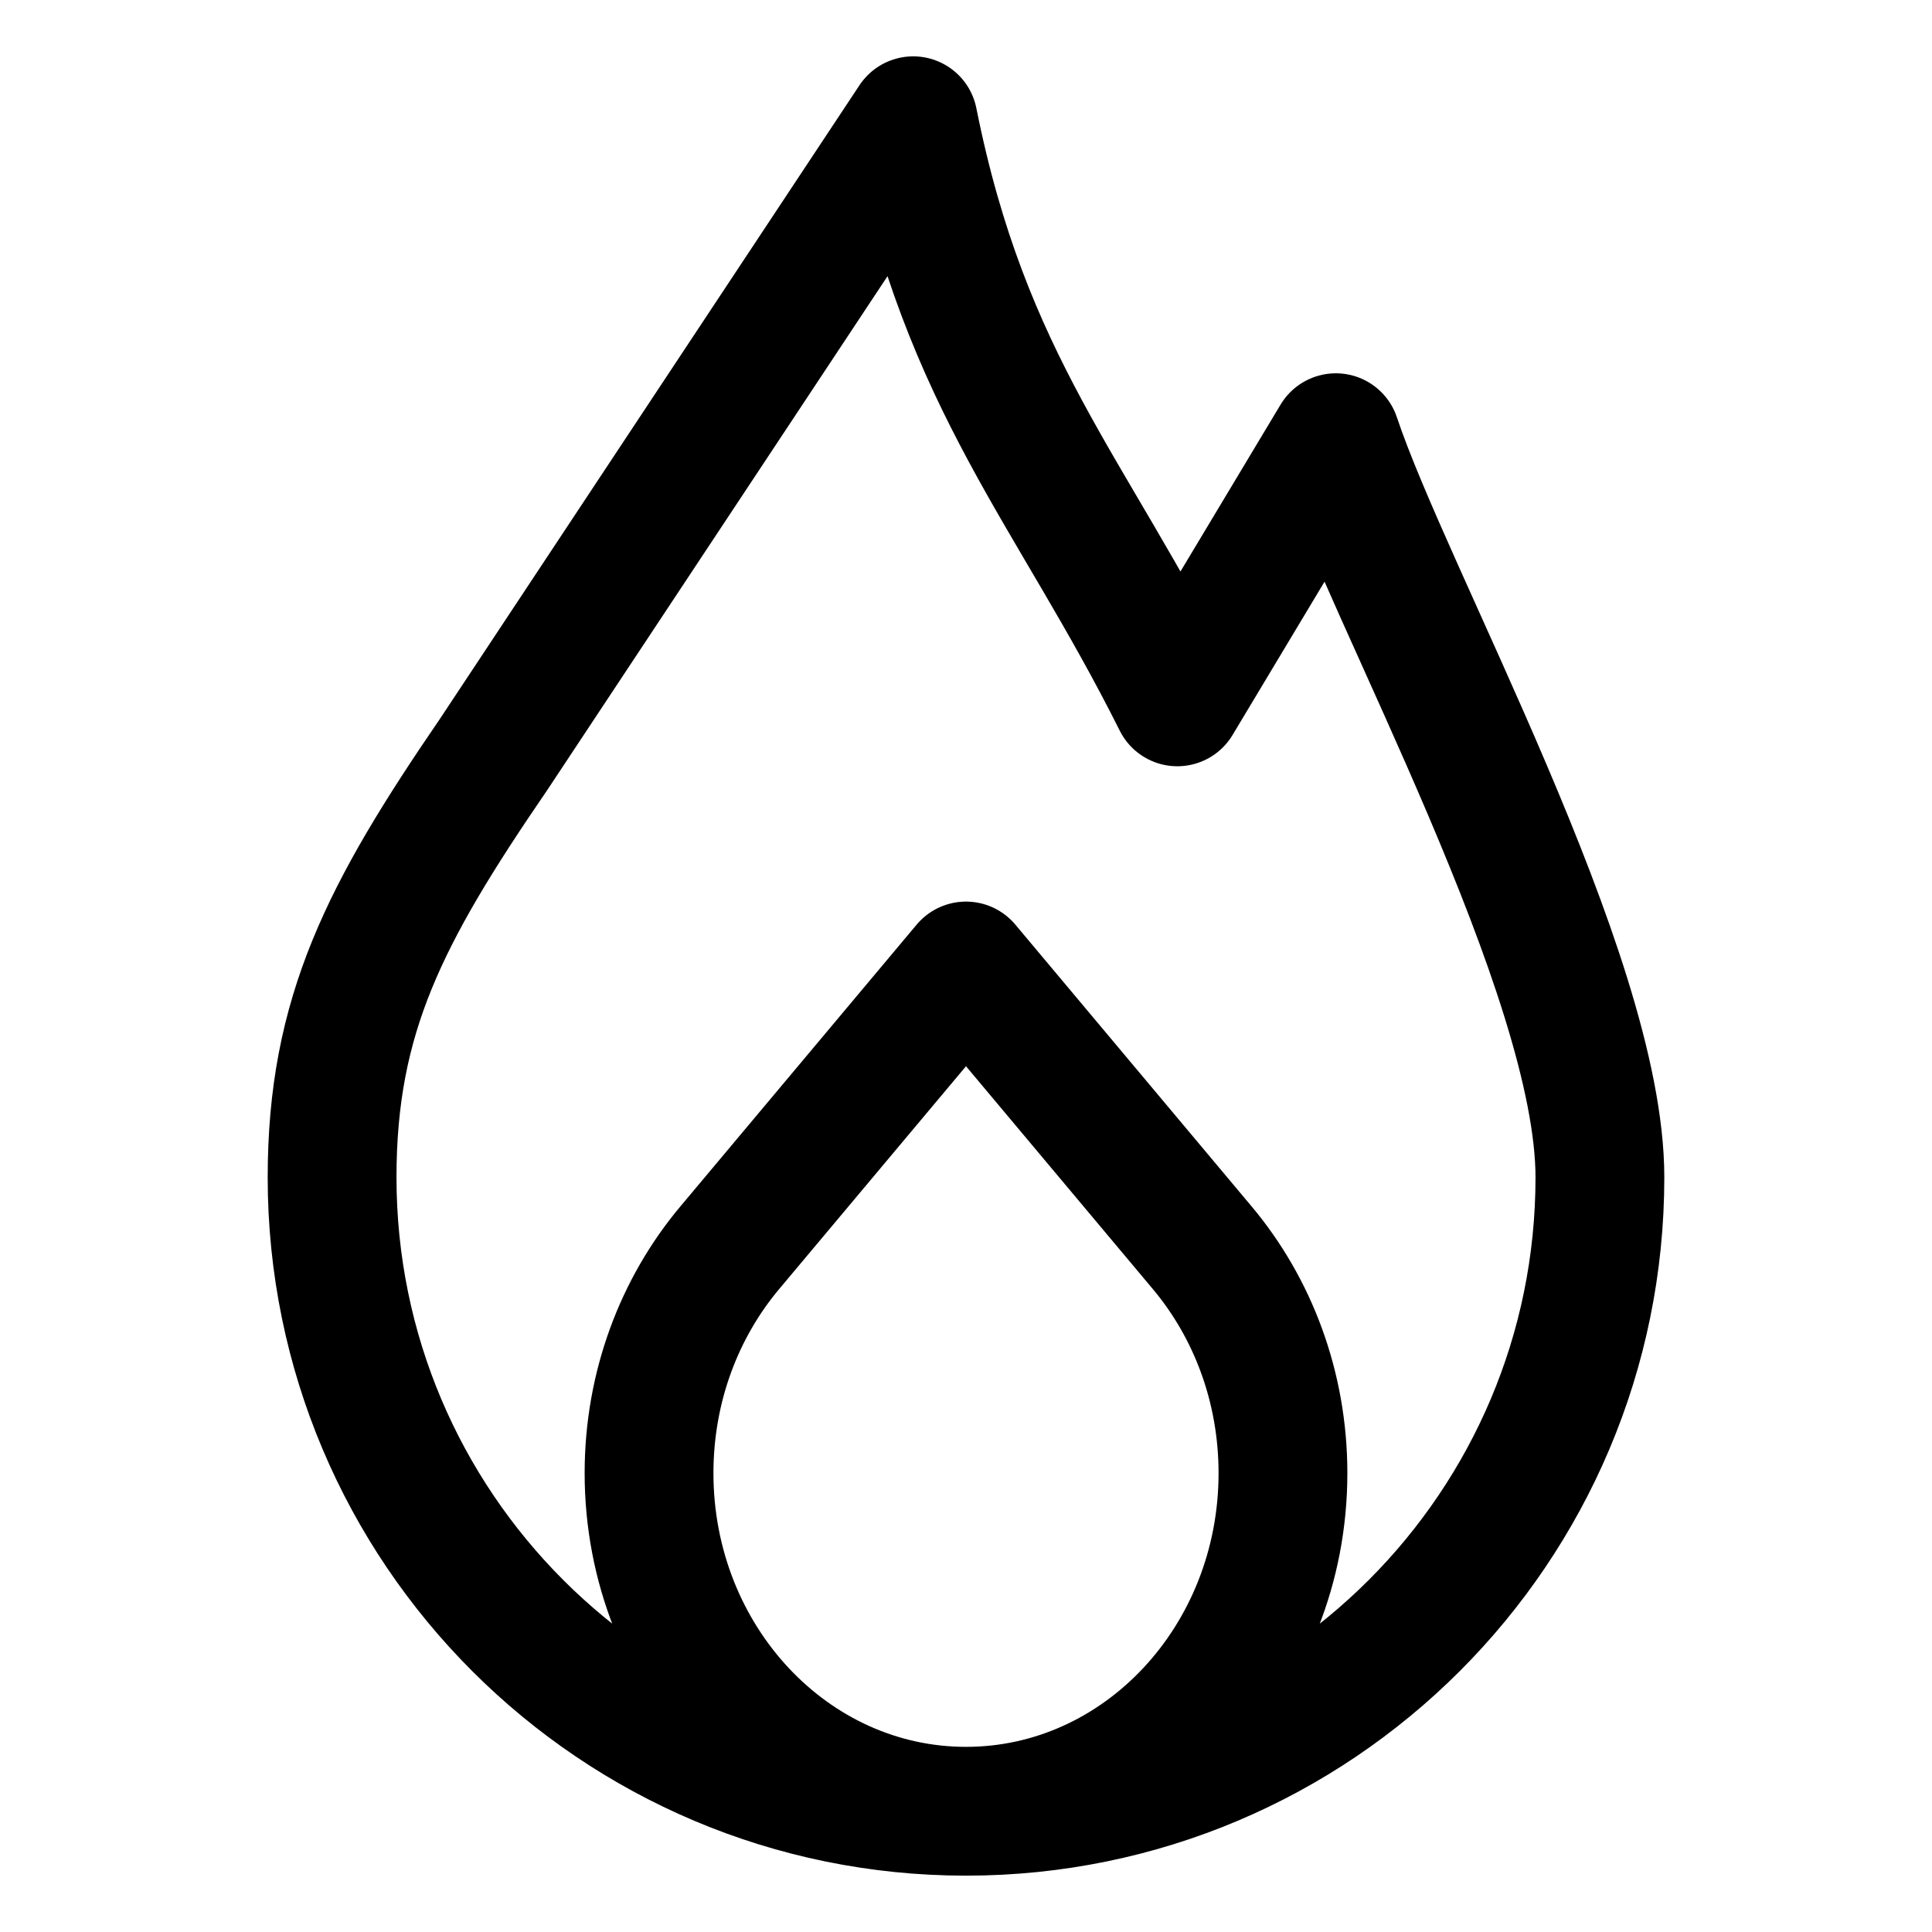
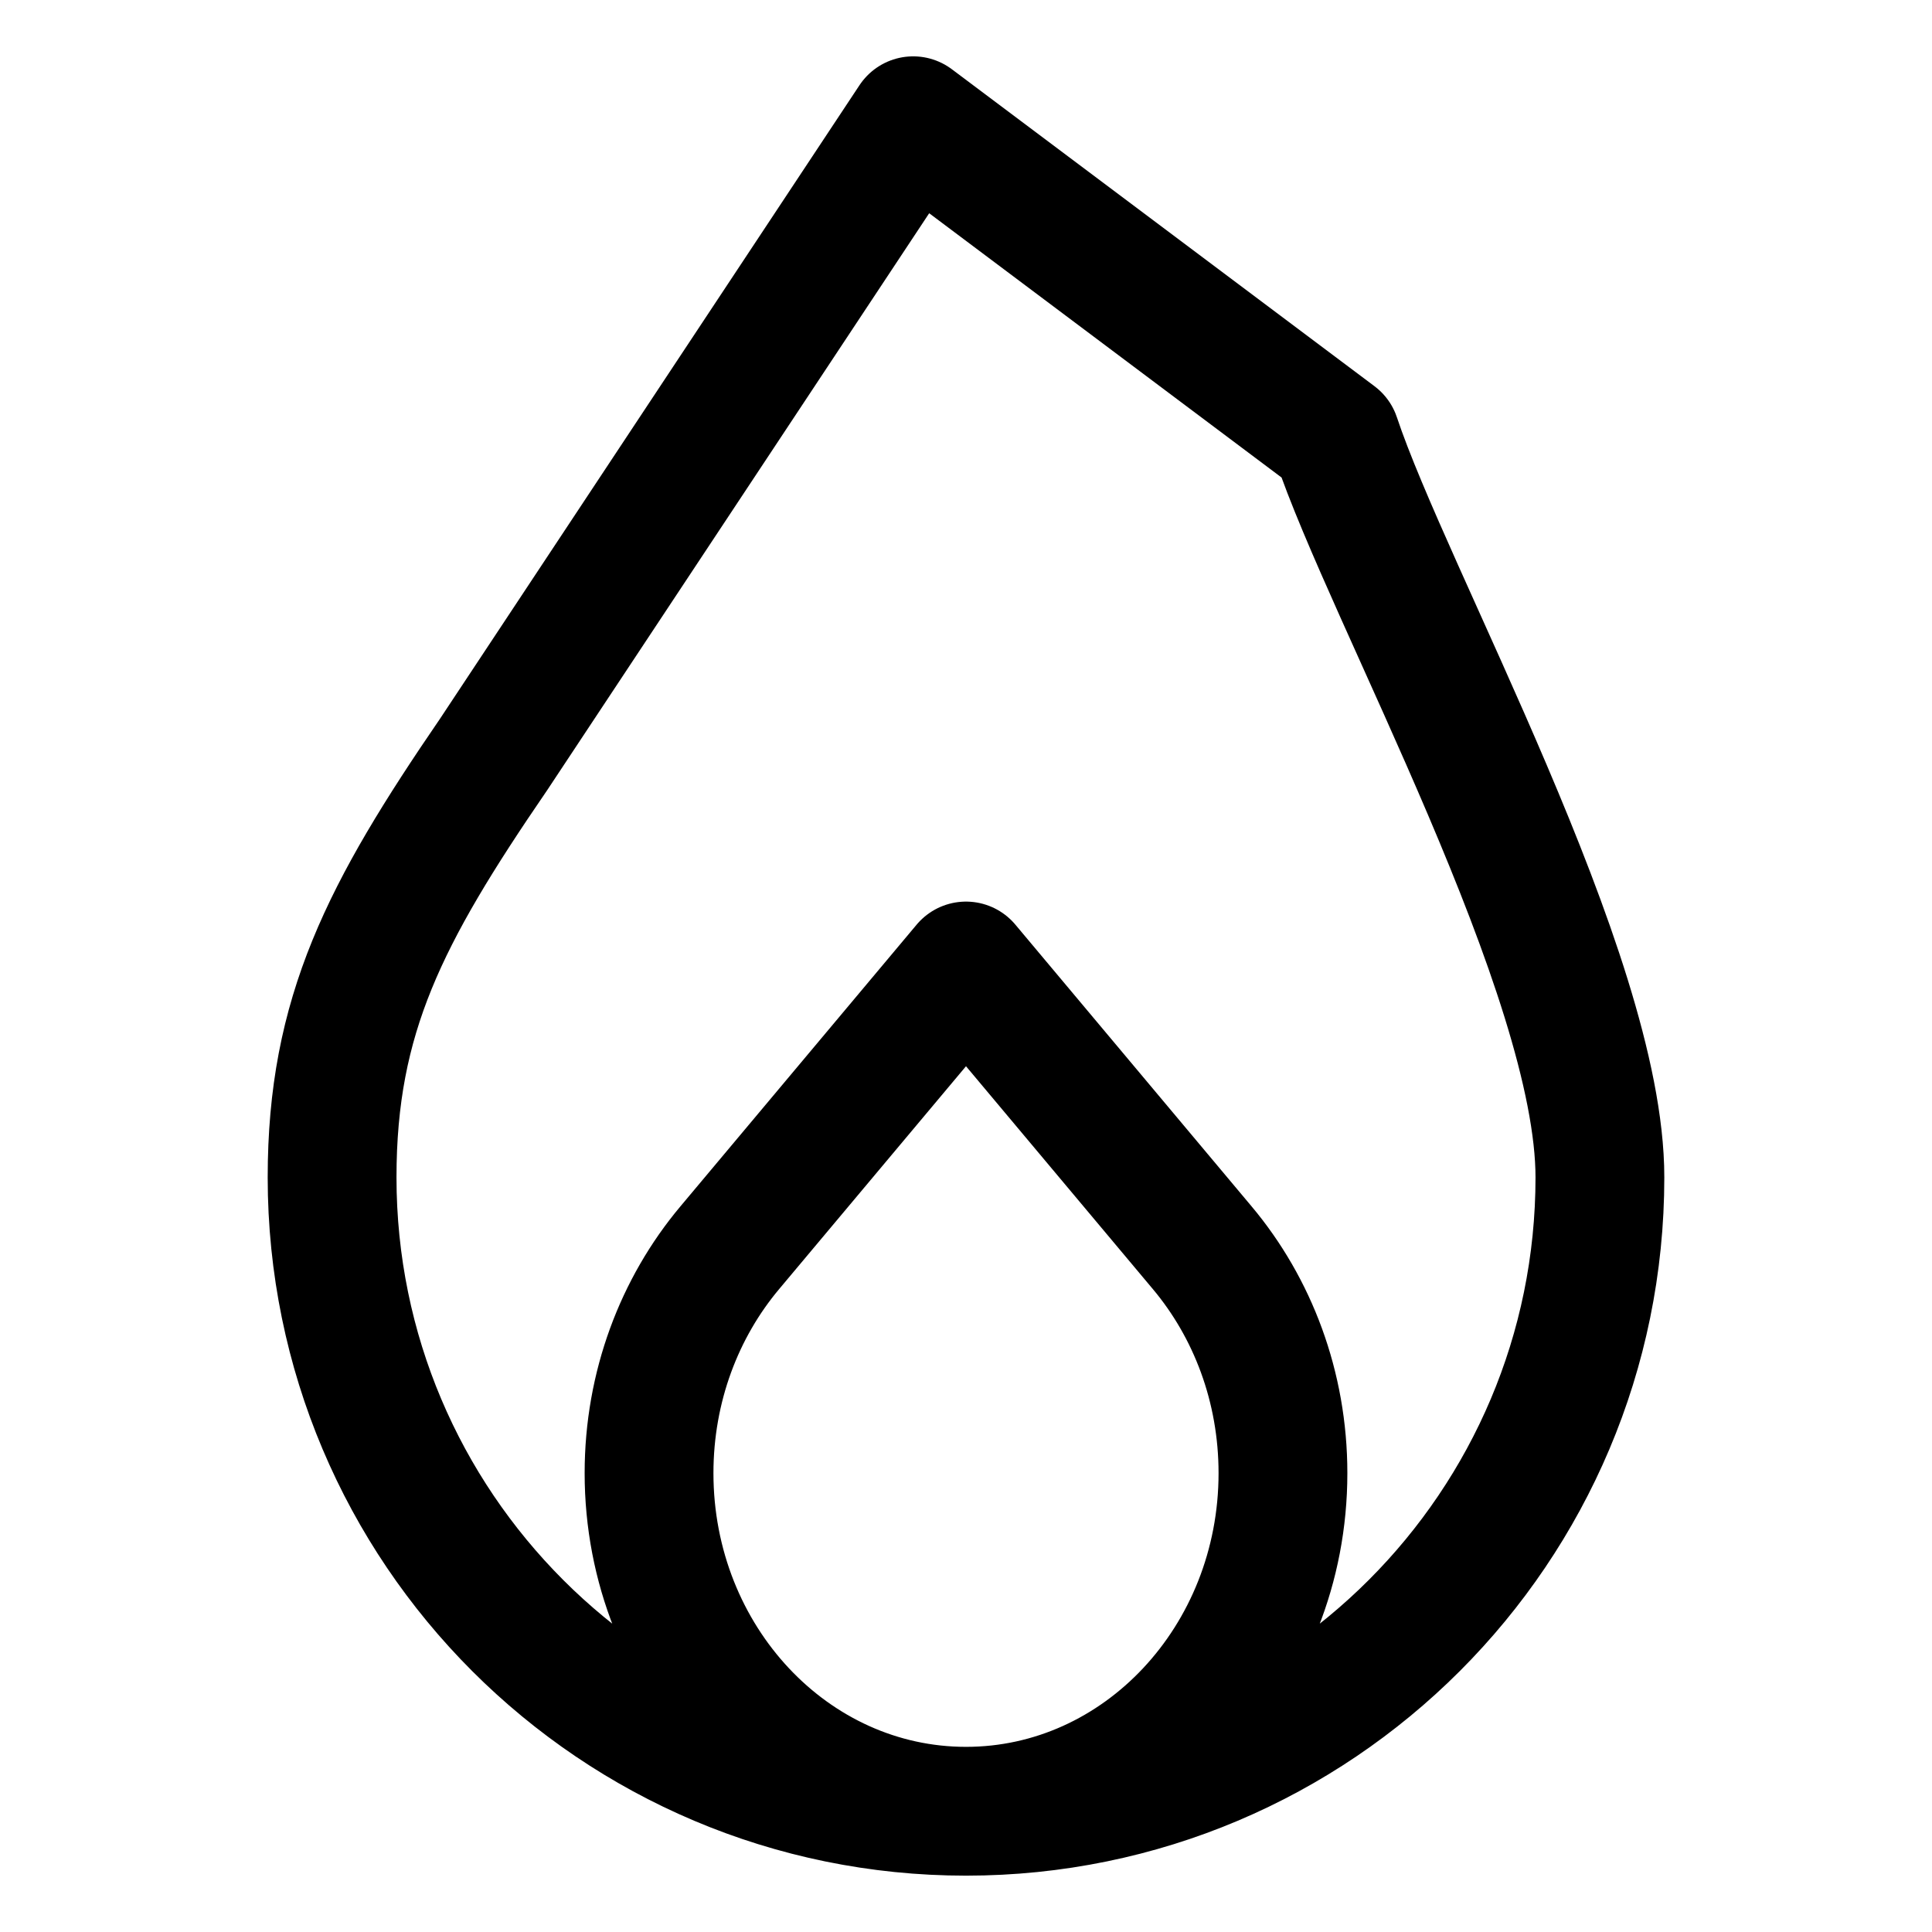
<svg xmlns="http://www.w3.org/2000/svg" width="36" height="36" viewBox="0 0 36 36" fill="none">
-   <path d="M18 33.75C11.476 33.75 6.188 28.461 6.188 21.938C6.188 18.912 7.172 17.016 9.195 14.062L17.016 2.25C18 7.172 19.969 9.141 21.938 13.078L24.891 8.156C25.875 11.109 29.812 18.146 29.812 21.938C29.812 28.461 24.524 33.75 18 33.75ZM18 33.75C14.738 33.75 12.094 30.929 12.094 27.45C12.094 25.837 12.662 24.365 13.598 23.25L18 18L22.402 23.25C23.338 24.365 23.906 25.837 23.906 27.45C23.906 30.929 21.262 33.75 18 33.75Z" stroke="black" stroke-width="2.4" stroke-linecap="round" stroke-linejoin="round" />
+   <path d="M18 33.75C11.476 33.75 6.188 28.461 6.188 21.938C6.188 18.912 7.172 17.016 9.195 14.062L17.016 2.25L24.891 8.156C25.875 11.109 29.812 18.146 29.812 21.938C29.812 28.461 24.524 33.75 18 33.75ZM18 33.75C14.738 33.75 12.094 30.929 12.094 27.45C12.094 25.837 12.662 24.365 13.598 23.25L18 18L22.402 23.25C23.338 24.365 23.906 25.837 23.906 27.45C23.906 30.929 21.262 33.75 18 33.75Z" stroke="black" stroke-width="2.4" stroke-linecap="round" stroke-linejoin="round" />
</svg>